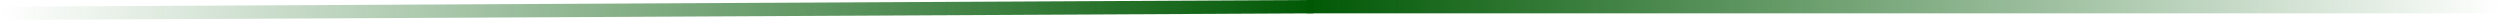
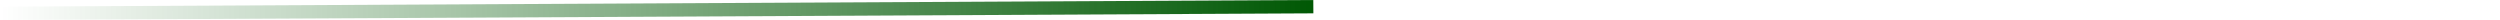
<svg xmlns="http://www.w3.org/2000/svg" width="375" height="3" viewBox="0 0 375 3" fill="none">
-   <path d="M196 1H375" stroke="url(#paint0_linear_450_25)" stroke-width="2" />
  <path d="M197 1L-1.06439e-05 2" stroke="url(#paint1_linear_450_25)" stroke-width="2" />
  <defs>
    <linearGradient id="paint0_linear_450_25" x1="196" y1="1.5" x2="375" y2="1.5" gradientUnits="userSpaceOnUse">
      <stop stop-color="#005804" />
      <stop offset="1" stop-color="#005804" stop-opacity="0" />
    </linearGradient>
    <linearGradient id="paint1_linear_450_25" x1="196.997" y1="0.5" x2="-0.003" y2="1.5" gradientUnits="userSpaceOnUse">
      <stop stop-color="#005804" />
      <stop offset="1" stop-color="#005804" stop-opacity="0" />
    </linearGradient>
  </defs>
</svg>